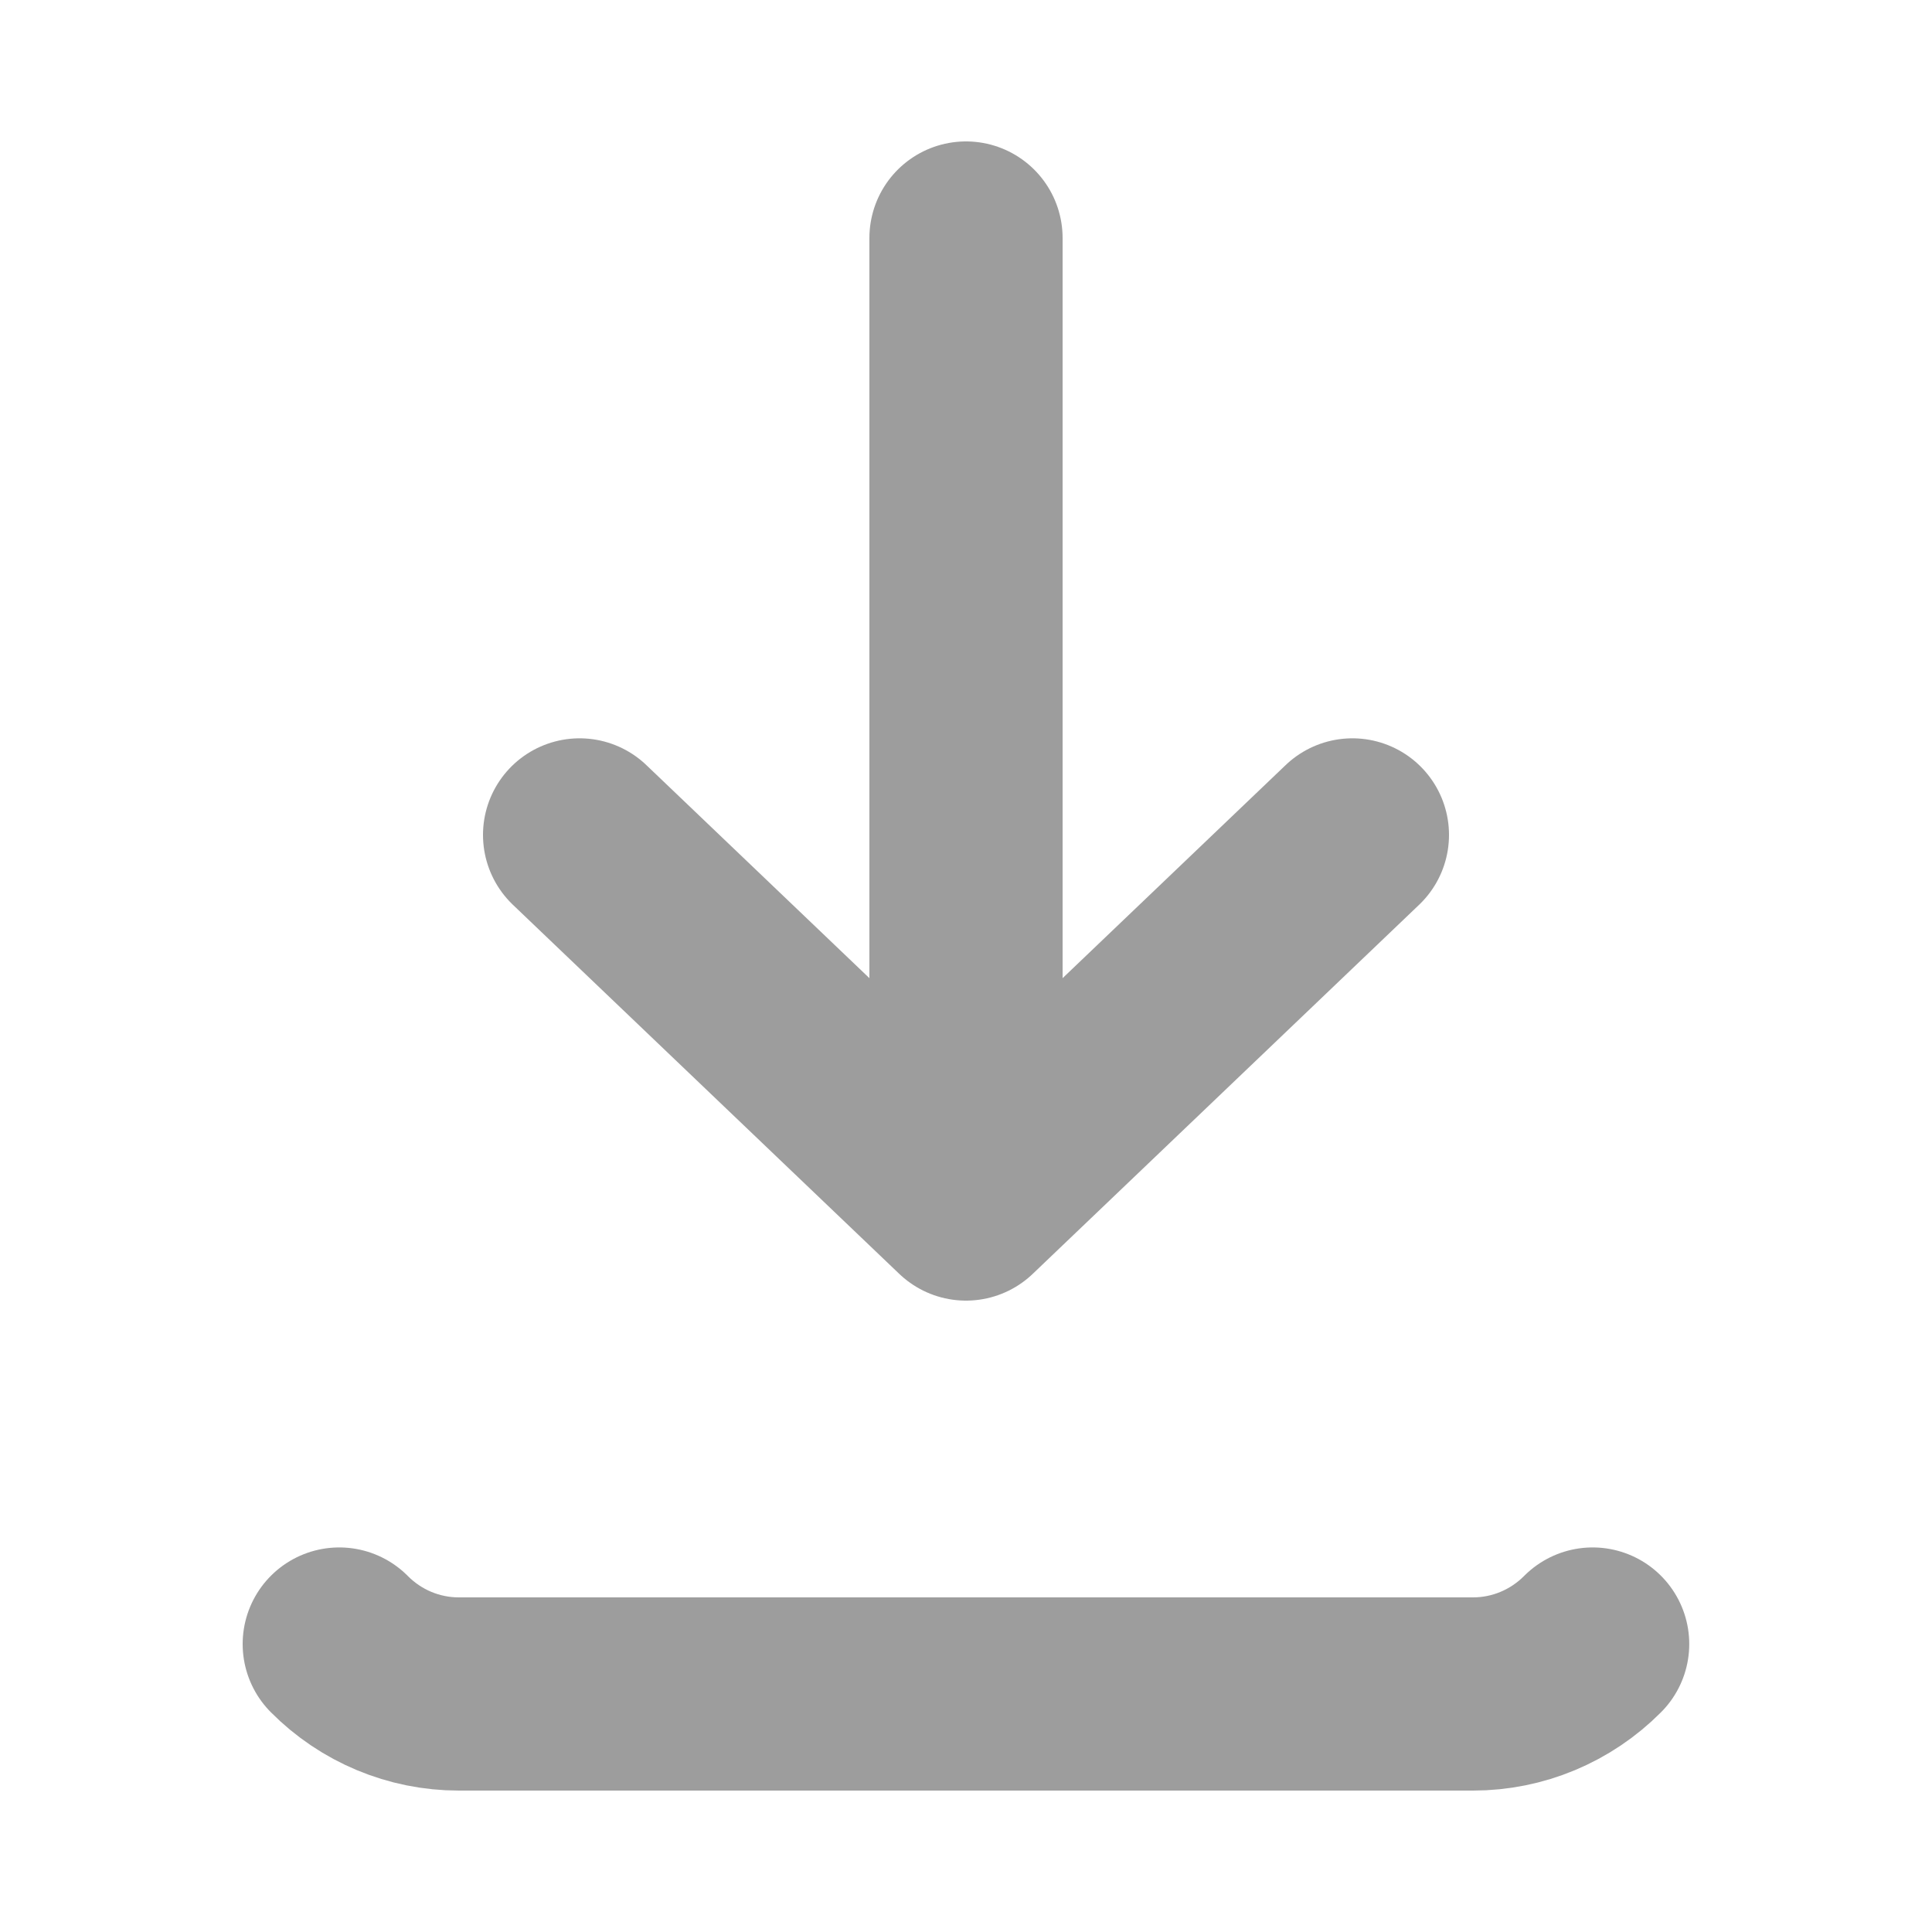
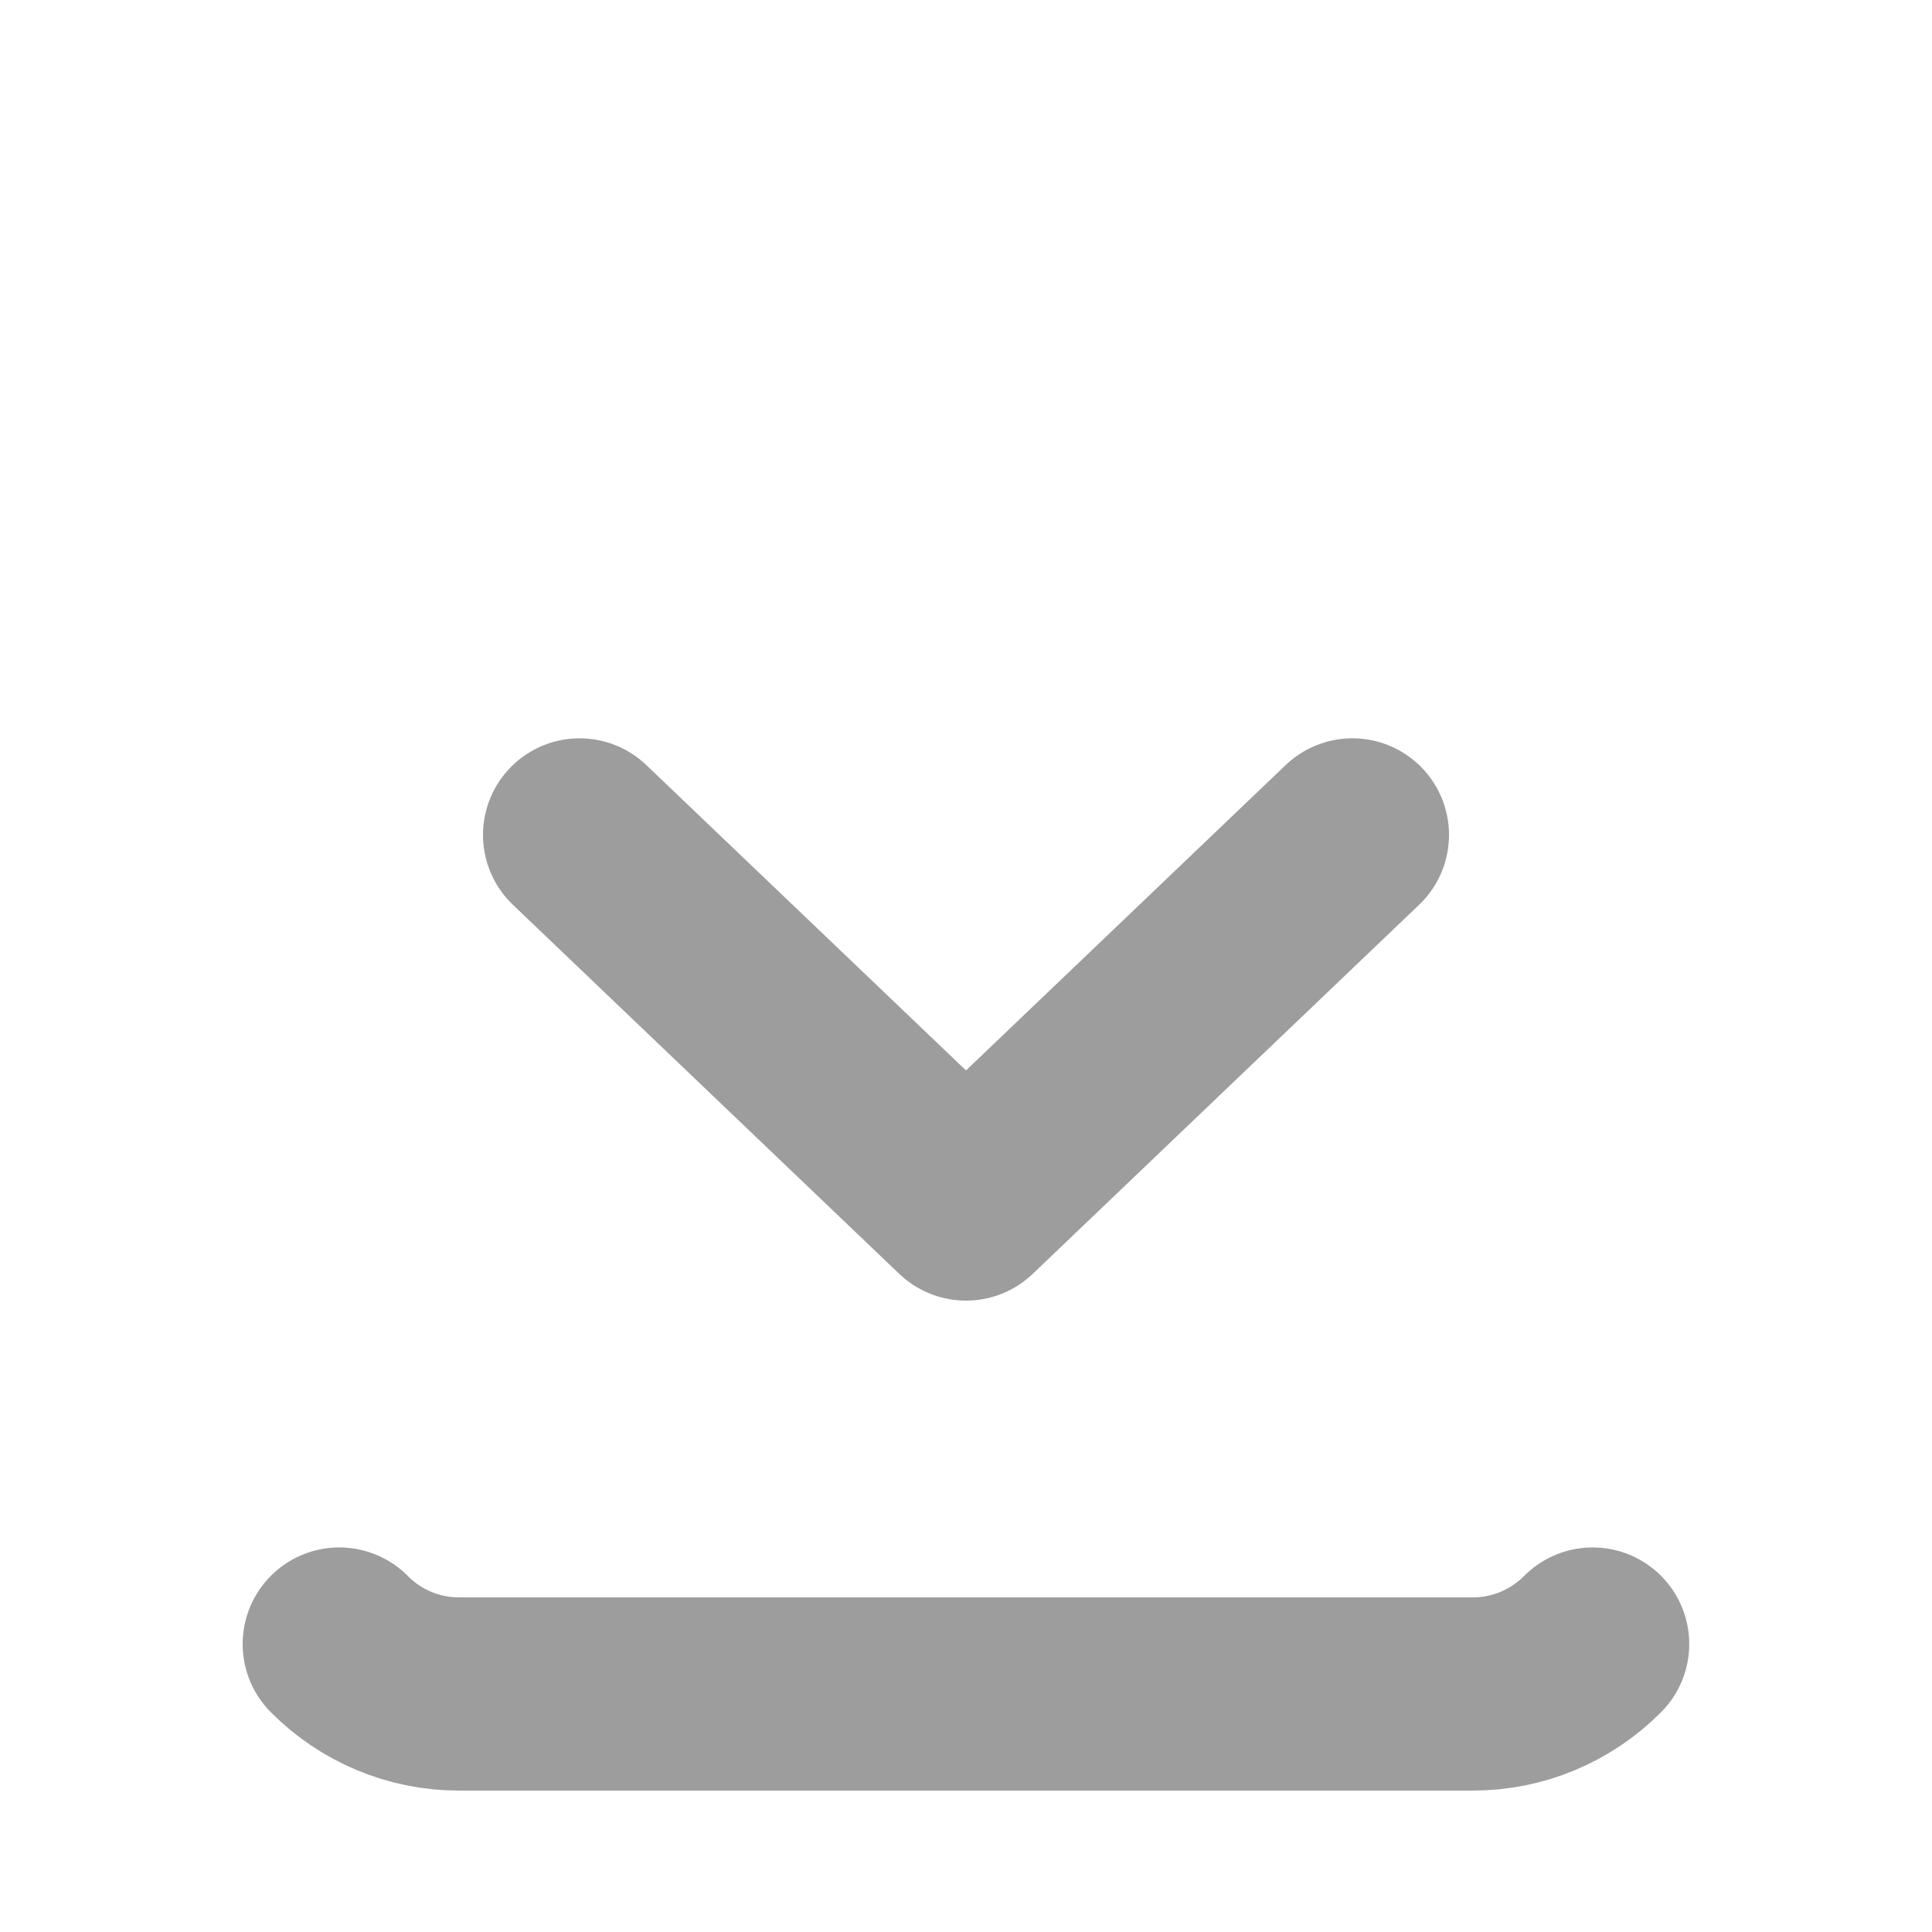
<svg xmlns="http://www.w3.org/2000/svg" width="20" height="20" viewBox="0 0 20 20" fill="none">
-   <path d="M3.512 17.019C3.84 17.35 4.285 17.536 4.749 17.536H15.249C15.713 17.536 16.158 17.35 16.487 17.019M10 2.464V12.464M10 12.464L14 8.643M10 12.464L6 8.643" stroke="#9D9D9D" stroke-width="2" stroke-linecap="round" stroke-linejoin="round" />
+   <path d="M3.512 17.019C3.84 17.35 4.285 17.536 4.749 17.536H15.249C15.713 17.536 16.158 17.35 16.487 17.019M10 2.464M10 12.464L14 8.643M10 12.464L6 8.643" stroke="#9D9D9D" stroke-width="2" stroke-linecap="round" stroke-linejoin="round" />
</svg>